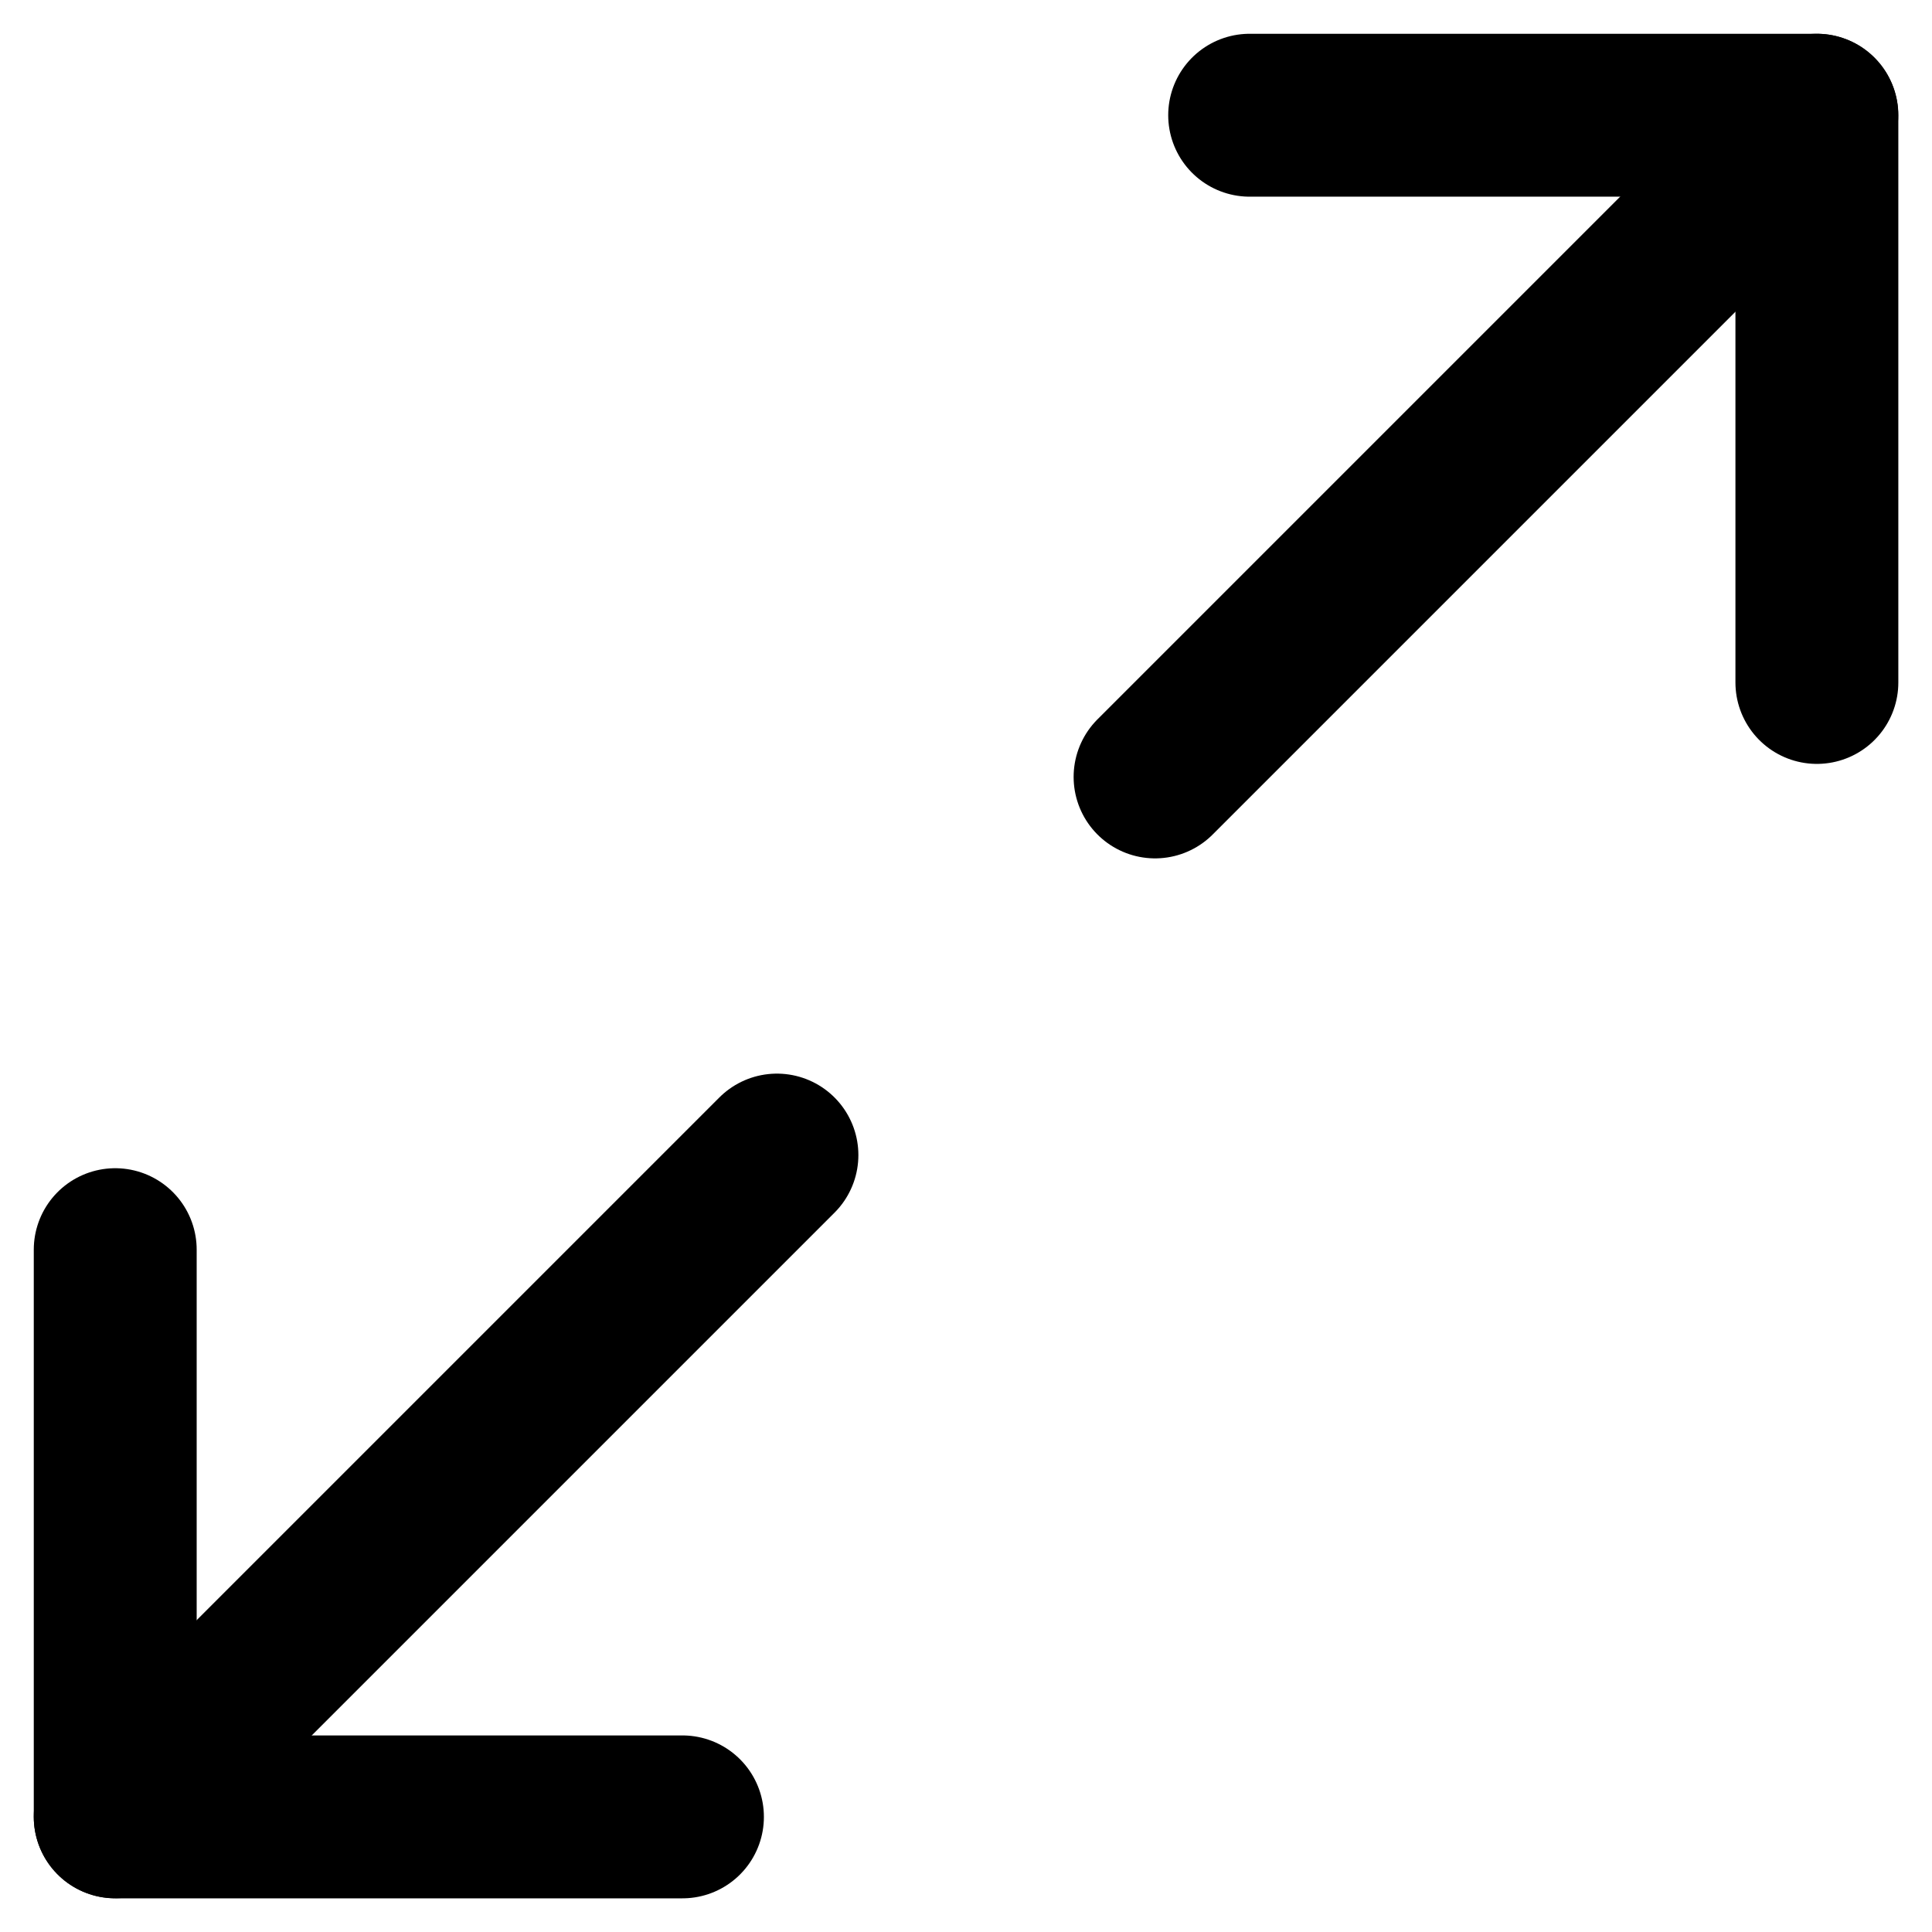
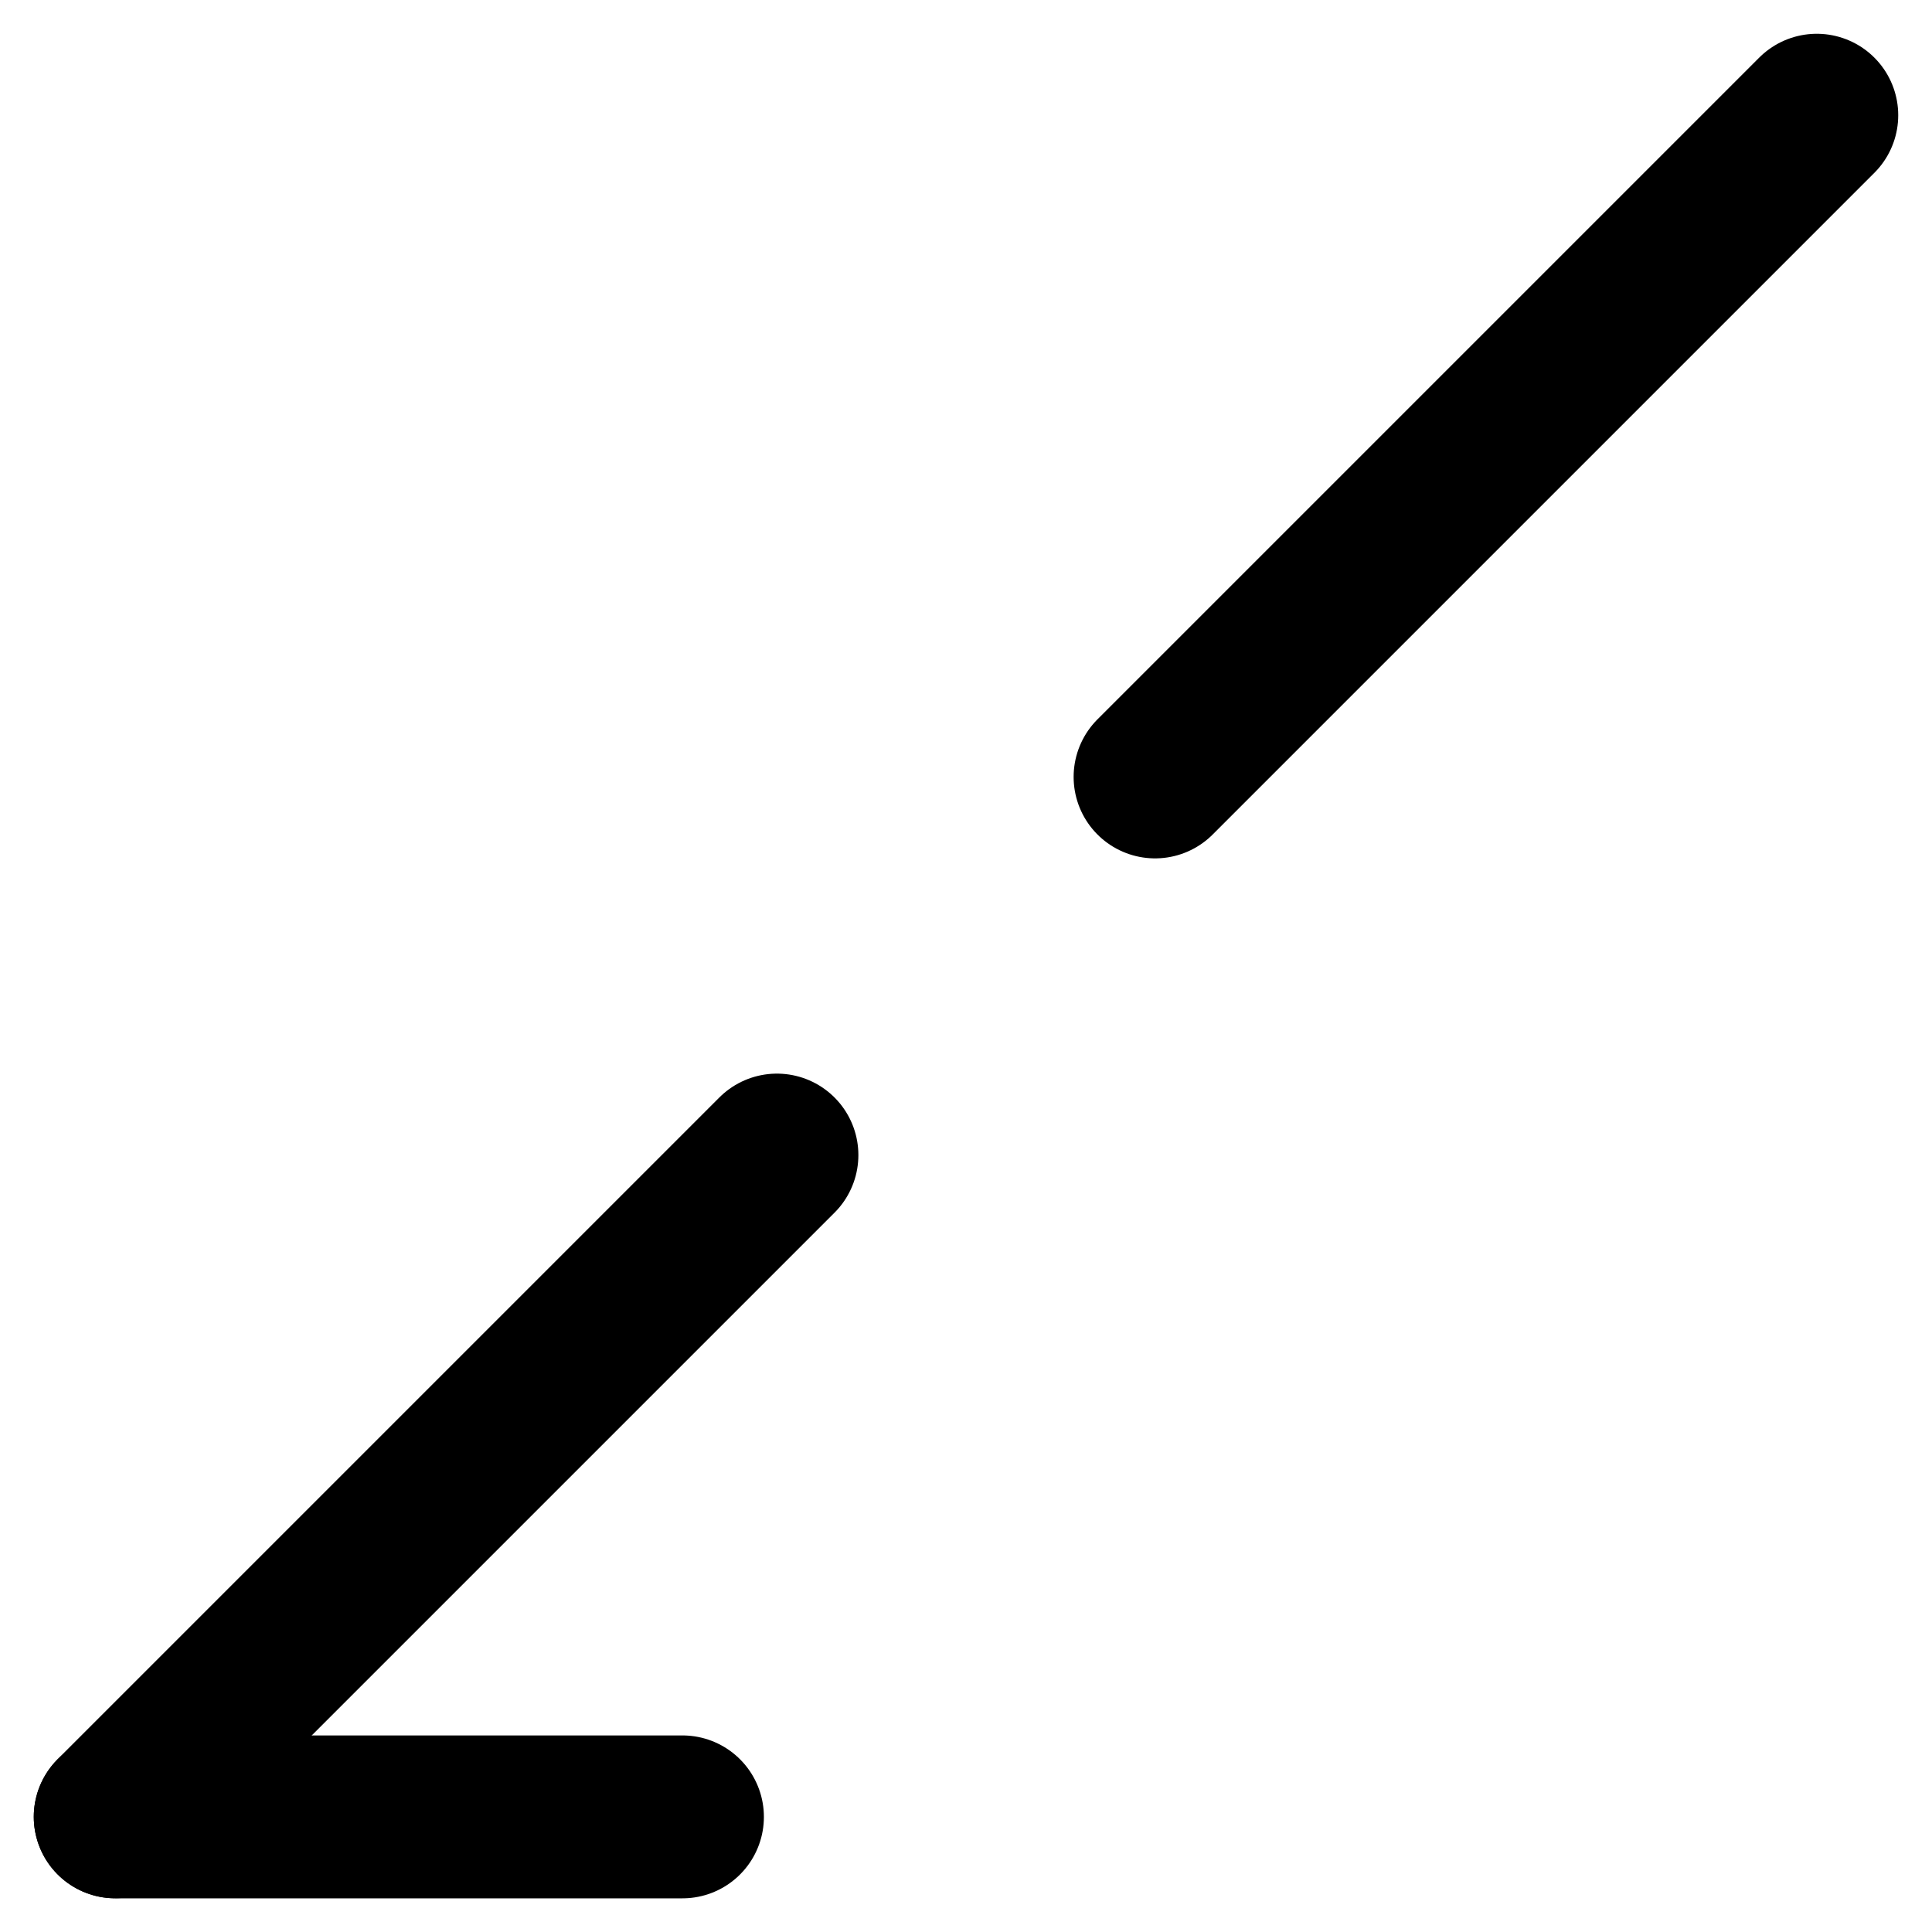
<svg xmlns="http://www.w3.org/2000/svg" width="17.79" height="17.79" viewBox="0 0 17.79 17.79">
  <g id="Icon_feather-maximize-2" data-name="Icon feather-maximize-2" transform="translate(-3.439 -3.439)">
-     <path id="Path_9486" data-name="Path 9486" d="M22.5,4.5h5.223V9.723" transform="translate(-7.554)" fill="none" stroke="#000" stroke-linecap="round" stroke-linejoin="round" stroke-width="1.5" />
-     <path id="Path_9487" data-name="Path 9487" d="M9.723,27.723H4.5V22.5" transform="translate(0 -7.554)" fill="none" stroke="#000" stroke-linecap="round" stroke-linejoin="round" stroke-width="1.5" />
+     <path id="Path_9487" data-name="Path 9487" d="M9.723,27.723H4.5" transform="translate(0 -7.554)" fill="none" stroke="#000" stroke-linecap="round" stroke-linejoin="round" stroke-width="1.5" />
    <path id="Path_9488" data-name="Path 9488" d="M27.093,4.5,21,10.593" transform="translate(-6.925)" fill="none" stroke="#000" stroke-linecap="round" stroke-linejoin="round" stroke-width="1.5" />
    <path id="Path_9489" data-name="Path 9489" d="M4.5,27.093,10.593,21" transform="translate(0 -6.925)" fill="none" stroke="#000" stroke-linecap="round" stroke-linejoin="round" stroke-width="1.5" />
  </g>
</svg>